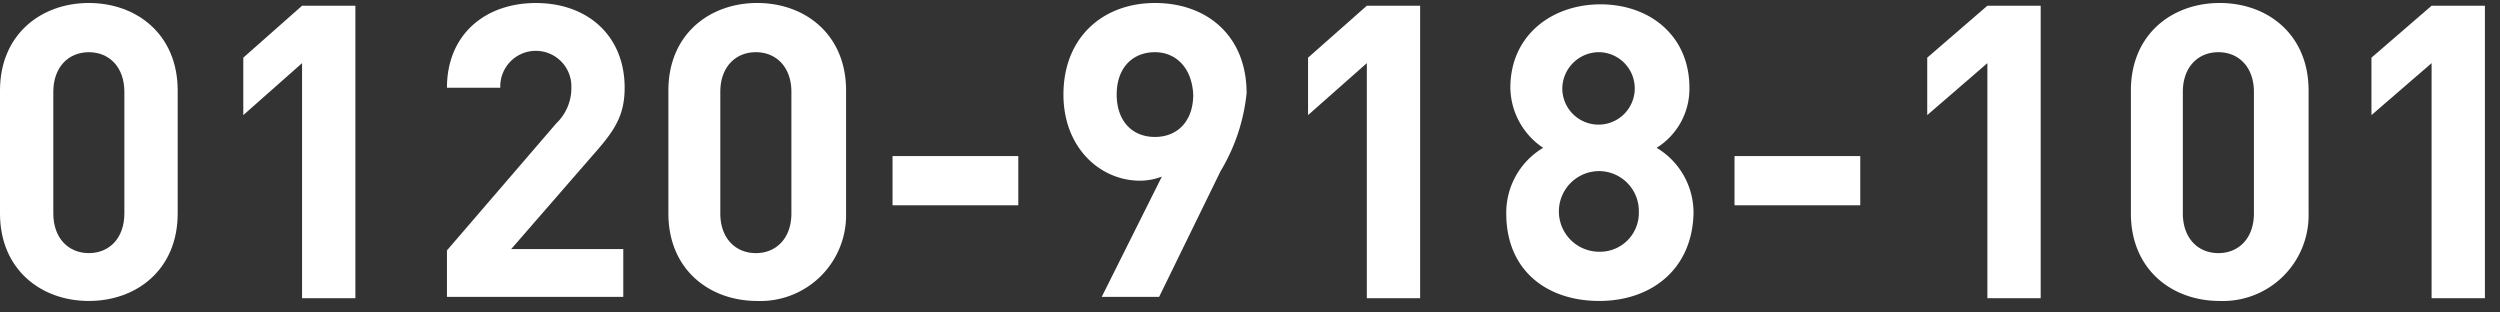
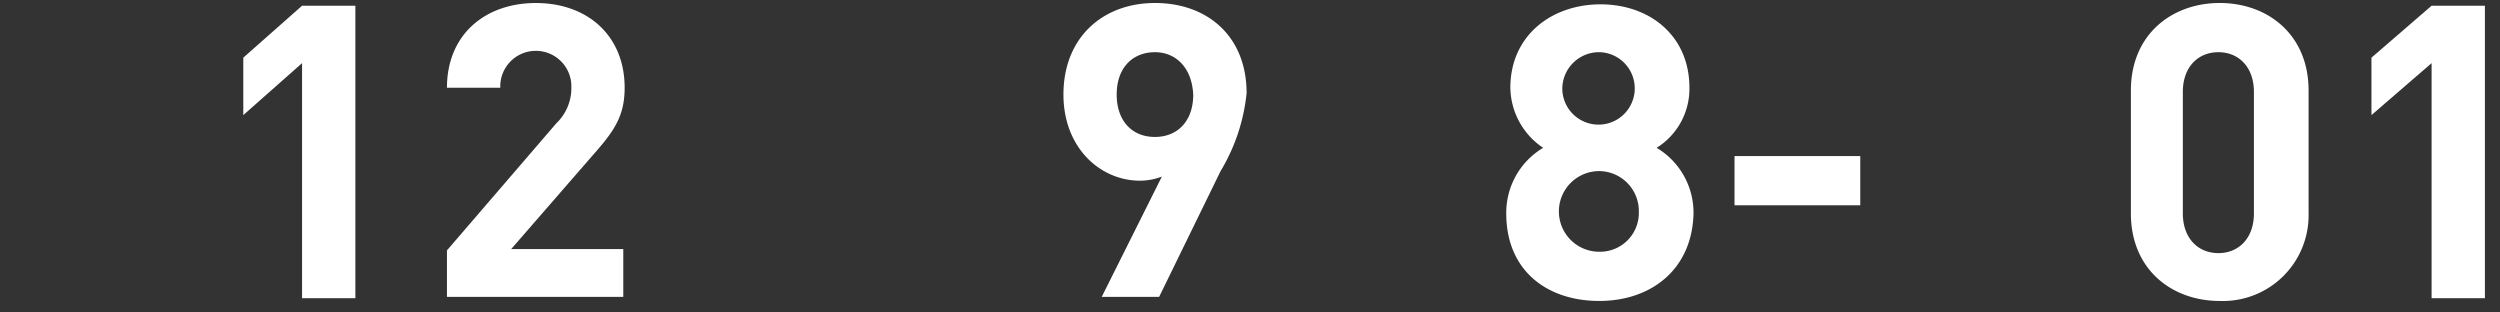
<svg xmlns="http://www.w3.org/2000/svg" width="240" height="30" viewBox="0 0 240 30">
  <rect x="0" y="0" width="240" height="30" fill="#333333" stroke="none" />
  <g transform="translate(-33.713 -14)">
    <g transform="translate(-973.287 -30.93)">
      <g transform="translate(1007 45.217)">
-         <path d="M1015.529,73.805c-4.593,0-8.529-3.018-8.529-8.4V53.6c0-5.38,3.936-8.4,8.529-8.4s8.529,3.018,8.529,8.4V65.407C1024.058,70.787,1020.122,73.805,1015.529,73.805Zm3.411-20.076c0-2.362-1.443-3.805-3.411-3.805s-3.411,1.443-3.411,3.805V65.407c0,2.362,1.443,3.805,3.411,3.805s3.411-1.443,3.411-3.805Z" transform="translate(-1007 -45.2)" fill="#fff" />
        <path d="M1030.442,73.48V50.911L1024.8,55.9V50.386l5.642-4.986h5.118V73.48h-5.118Z" transform="translate(-1001.444 -45.138)" fill="#fff" />
        <path d="M1039.7,73.543V68.95l10.5-12.2a4.67,4.67,0,0,0,1.443-3.412,3.414,3.414,0,1,0-6.823,0H1039.7c0-5.117,3.674-8.135,8.529-8.135,4.986,0,8.529,3.149,8.529,8.135,0,2.756-1.05,4.2-3.018,6.43l-7.873,9.054h10.76v4.593H1039.7Z" transform="translate(-996.792 -45.2)" fill="#fff" />
-         <path d="M1064.429,73.805c-4.593,0-8.529-3.018-8.529-8.4V53.6c0-5.38,3.937-8.4,8.529-8.4s8.529,3.018,8.529,8.4V65.407A8.23,8.23,0,0,1,1064.429,73.805Zm3.28-20.076c0-2.362-1.443-3.805-3.412-3.805s-3.412,1.443-3.412,3.805V65.407c0,2.362,1.444,3.805,3.412,3.805s3.412-1.443,3.412-3.805Z" transform="translate(-991.735 -45.2)" fill="#fff" />
-         <path d="M1072.3,61.124V56.4h12.072v4.724Z" transform="translate(-986.616 -41.704)" fill="#fff" />
        <path d="M1099.89,61.34l-5.9,12.072h-5.511l5.774-11.547a5.944,5.944,0,0,1-2.1.394c-3.805,0-7.348-3.149-7.348-8.267,0-5.511,3.805-8.792,8.792-8.792s8.791,3.149,8.791,8.66A18.041,18.041,0,0,1,1099.89,61.34Zm-6.3-11.416c-2.1,0-3.674,1.443-3.674,4.068,0,2.493,1.443,4.068,3.674,4.068,2.1,0,3.674-1.443,3.674-4.068C1097.134,51.367,1095.56,49.924,1093.591,49.924Z" transform="translate(-982.714 -45.2)" fill="#fff" />
-         <path d="M1108.342,73.48V50.911L1102.7,55.9V50.386l5.642-4.986h5.117V73.48h-5.117Z" transform="translate(-977.126 -45.138)" fill="#fff" />
        <path d="M1126.123,73.774c-4.986,0-8.923-2.887-8.923-8.4a7.247,7.247,0,0,1,3.543-6.3,7.052,7.052,0,0,1-3.149-5.774c0-4.986,3.936-8,8.66-8s8.529,3.018,8.529,8a6.675,6.675,0,0,1-3.149,5.774,7.247,7.247,0,0,1,3.543,6.3C1135.046,70.756,1131.109,73.774,1126.123,73.774Zm0-12.466a3.871,3.871,0,0,0,0,7.742,3.727,3.727,0,0,0,3.805-3.805A3.837,3.837,0,0,0,1126.123,61.308Zm0-11.416a3.528,3.528,0,0,0-3.543,3.543,3.478,3.478,0,1,0,3.543-3.543Z" transform="translate(-972.599 -45.17)" fill="#fff" />
        <path d="M1133.9,61.124V56.4h12.072v4.724Z" transform="translate(-967.386 -41.704)" fill="#fff" />
-         <path d="M1153.774,73.48V50.911L1148,55.9V50.386l5.774-4.986h5.117V73.48h-5.117Z" transform="translate(-962.985 -45.138)" fill="#fff" />
        <path d="M1171.429,73.805c-4.593,0-8.529-3.018-8.529-8.4V53.6c0-5.38,3.936-8.4,8.529-8.4s8.529,3.018,8.529,8.4V65.407A8.229,8.229,0,0,1,1171.429,73.805Zm3.281-20.076c0-2.362-1.443-3.805-3.412-3.805s-3.411,1.443-3.411,3.805V65.407c0,2.362,1.443,3.805,3.411,3.805s3.412-1.443,3.412-3.805Z" transform="translate(-958.334 -45.2)" fill="#fff" />
        <path d="M1186.273,73.48V50.911L1180.5,55.9V50.386l5.773-4.986h5.118V73.48h-5.118Z" transform="translate(-952.84 -45.138)" fill="#fff" />
      </g>
      <rect width="239" height="30" transform="translate(1007 44.93)" fill="none" />
    </g>
  </g>
</svg>